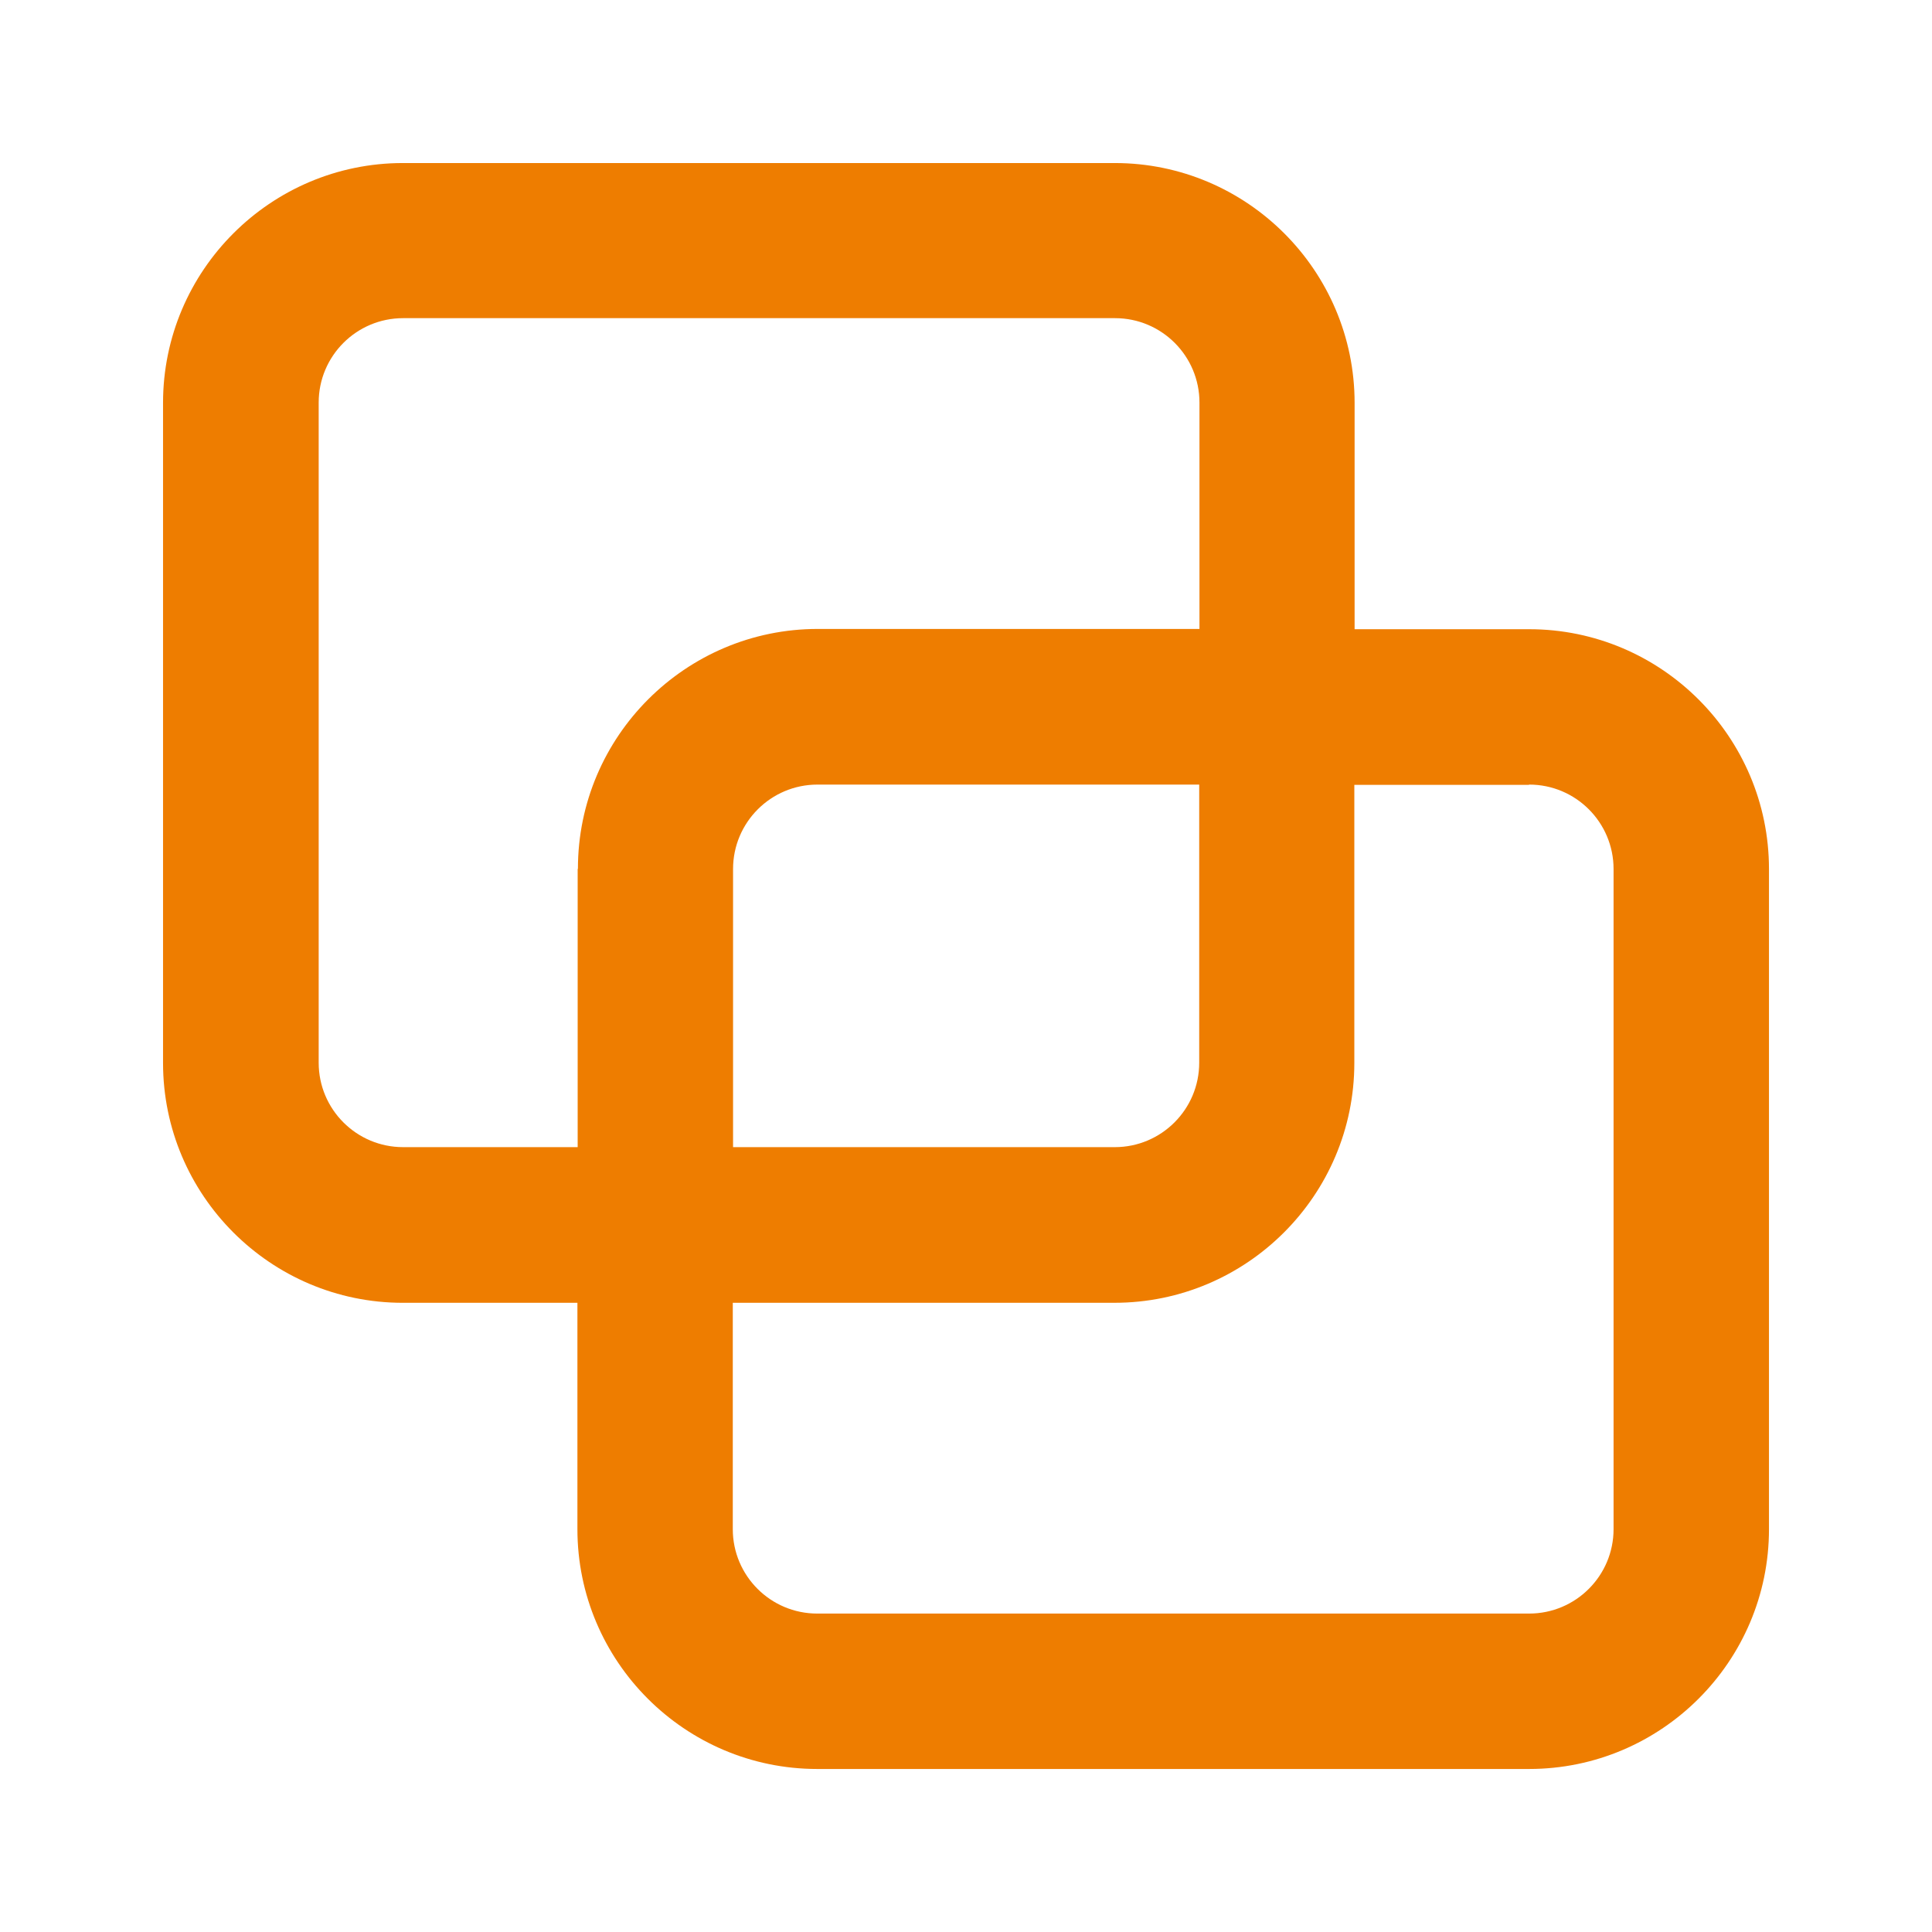
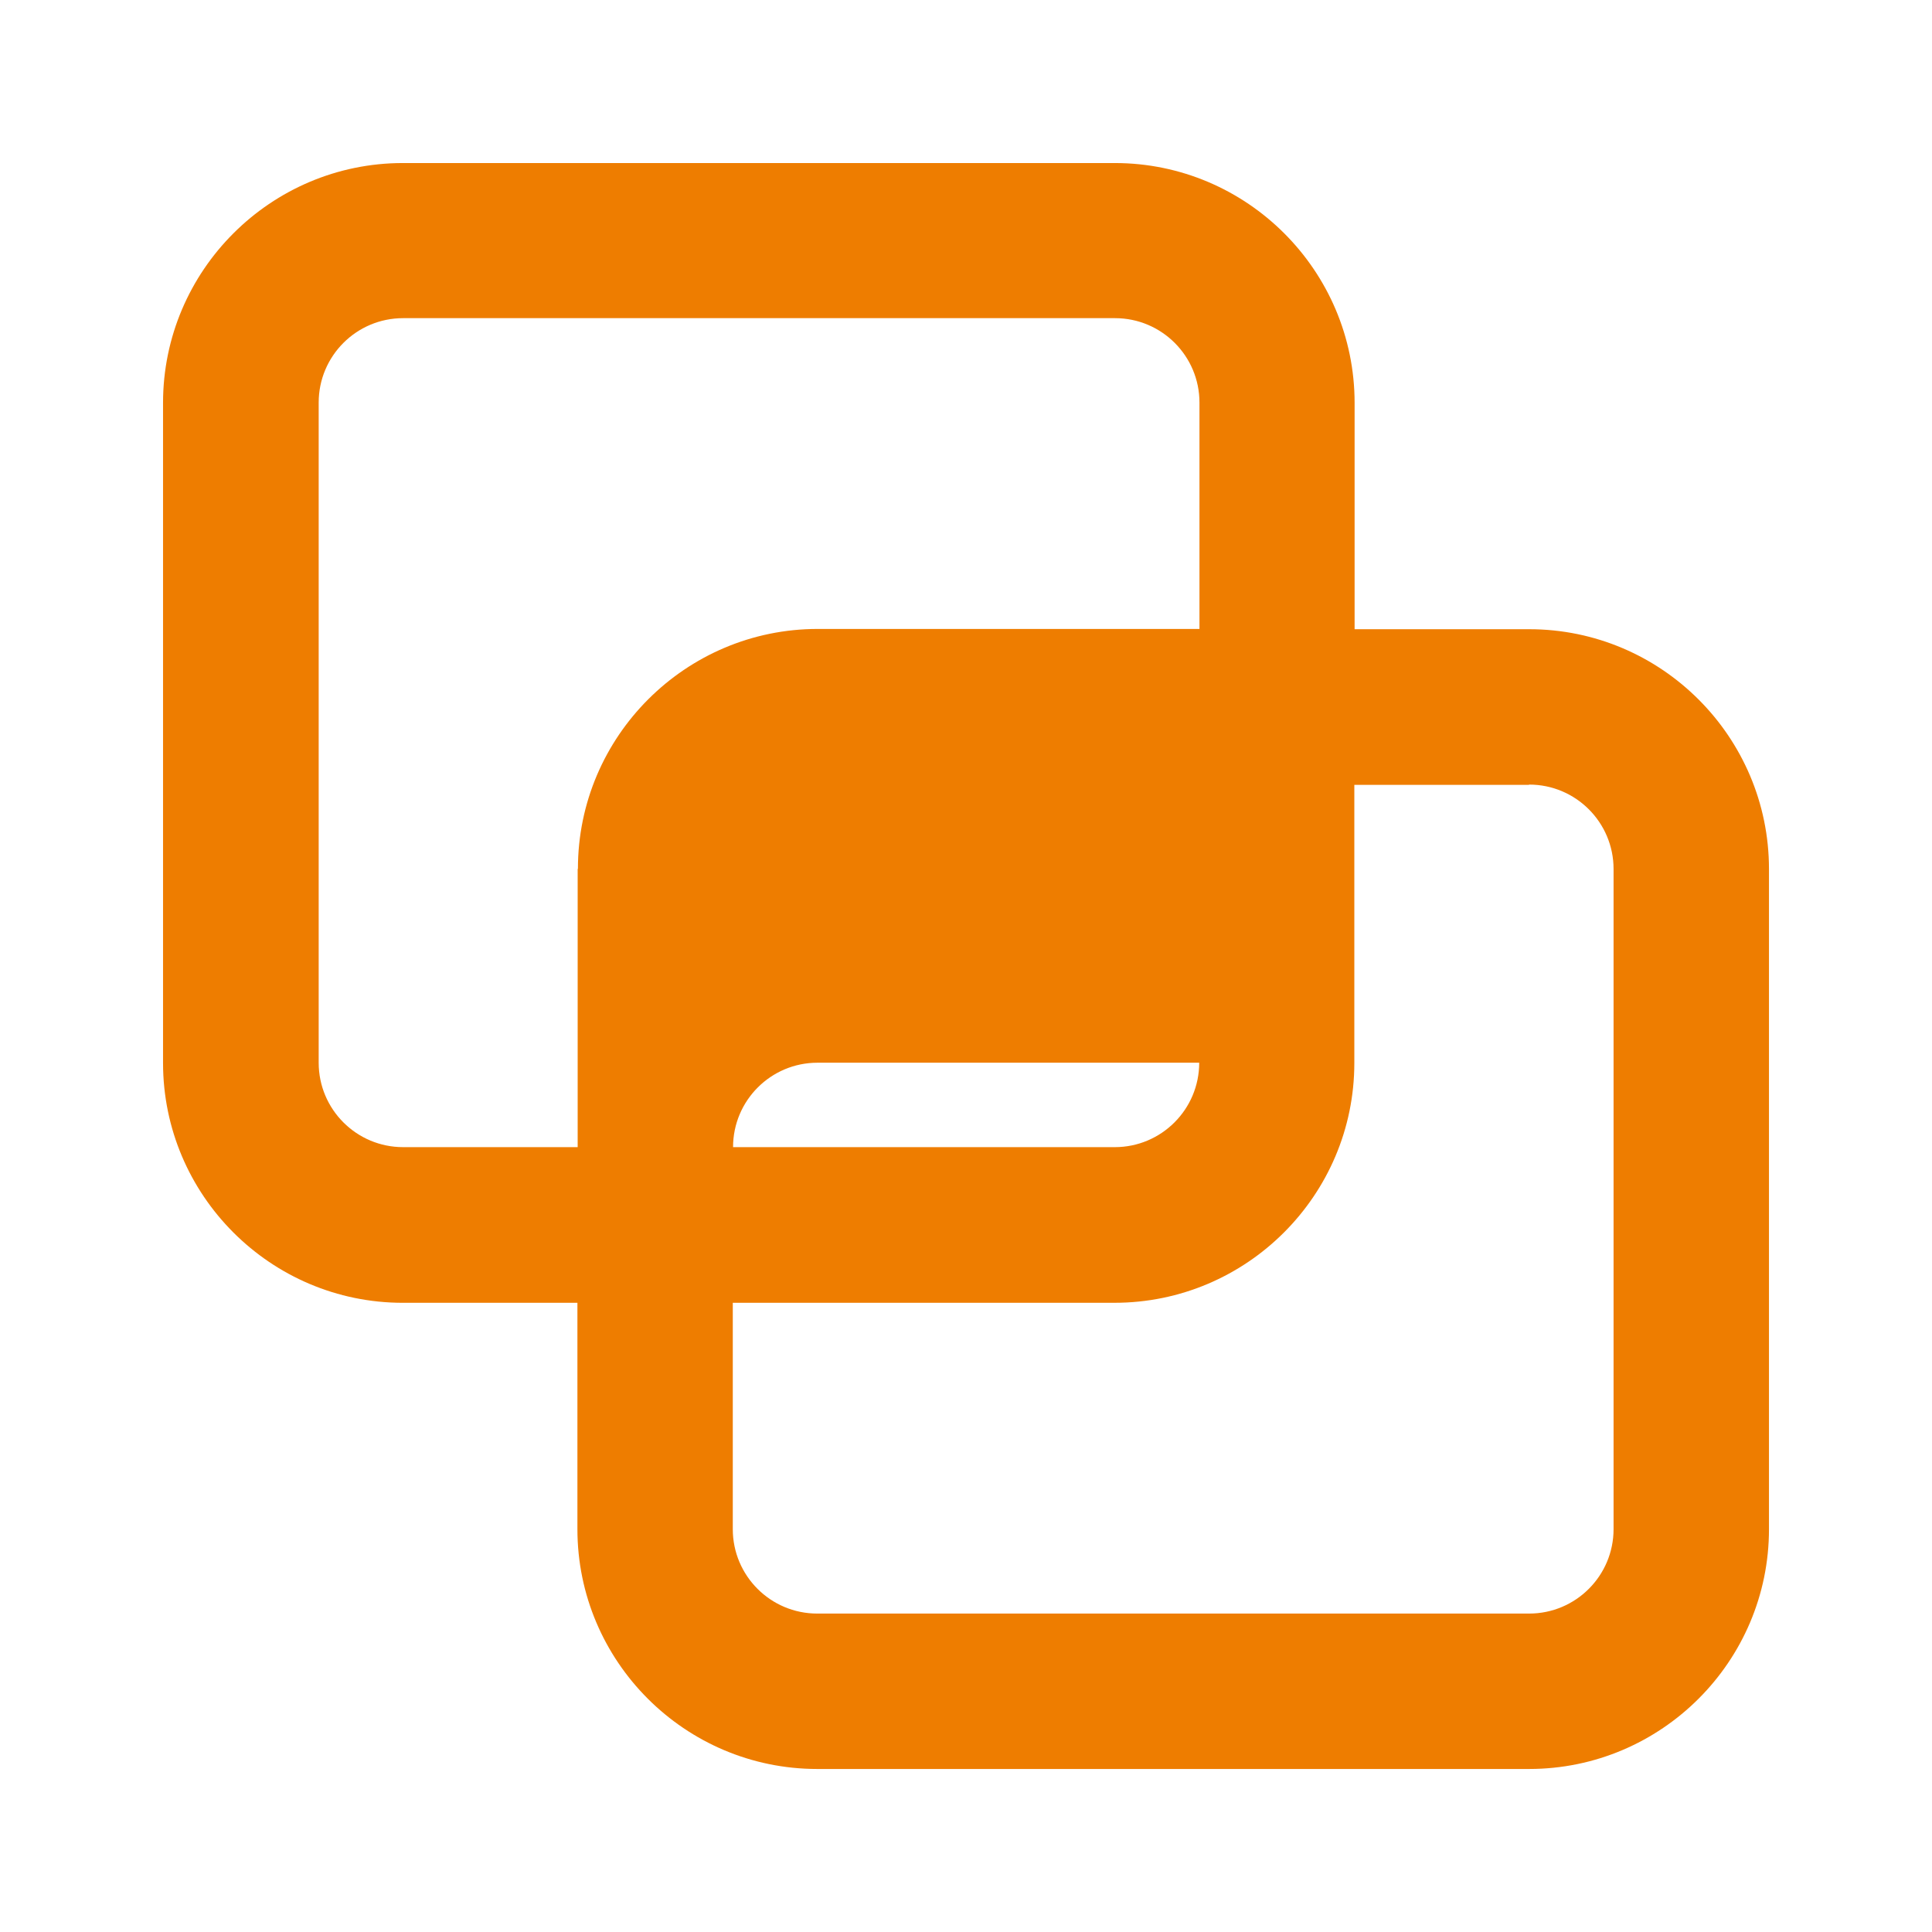
<svg xmlns="http://www.w3.org/2000/svg" id="Layer_1" viewBox="0 0 100 100">
  <defs>
    <style>.cls-1{fill:#ee7d00;}</style>
  </defs>
-   <path class="cls-1" d="M57.701,8.439H20.852c-6.836,0-12.413,5.563-12.413,12.413v34.168c0,6.836,5.563,12.413,12.413,12.413h9.035v11.716c0,6.836,5.563,12.413,12.413,12.413h36.849c6.836,0,12.413-5.563,12.413-12.413v-34.168c0-6.836-5.563-12.413-12.413-12.413h-9.035v-11.716c0-6.836-5.563-12.413-12.413-12.413ZM29.9,44.98v14.396h-9.035c-2.413,0-4.37-1.957-4.37-4.37V20.838c0-2.413,1.957-4.37,4.37-4.37h36.849c2.413,0,4.37,1.957,4.37,4.37v11.716h-19.758c-6.836,0-12.413,5.563-12.413,12.413l-.013.013ZM62.071,40.61v14.396c0,2.413-1.957,4.37-4.37,4.37h-19.758v-14.396c0-2.413,1.957-4.37,4.37-4.37h19.758ZM79.148,40.61c2.413,0,4.37,1.957,4.37,4.37v34.168c0,2.413-1.957,4.37-4.37,4.37h-36.849c-2.413,0-4.37-1.957-4.37-4.37v-11.716h19.758c6.836,0,12.413-5.563,12.413-12.413v-14.396h9.035l.013-.013Z" />
+   <path class="cls-1" d="M57.701,8.439H20.852c-6.836,0-12.413,5.563-12.413,12.413v34.168c0,6.836,5.563,12.413,12.413,12.413h9.035v11.716c0,6.836,5.563,12.413,12.413,12.413h36.849c6.836,0,12.413-5.563,12.413-12.413v-34.168c0-6.836-5.563-12.413-12.413-12.413h-9.035v-11.716c0-6.836-5.563-12.413-12.413-12.413ZM29.9,44.98v14.396h-9.035c-2.413,0-4.37-1.957-4.37-4.37V20.838c0-2.413,1.957-4.37,4.37-4.37h36.849c2.413,0,4.37,1.957,4.37,4.37v11.716h-19.758c-6.836,0-12.413,5.563-12.413,12.413l-.013.013ZM62.071,40.61v14.396c0,2.413-1.957,4.37-4.37,4.37h-19.758c0-2.413,1.957-4.37,4.37-4.37h19.758ZM79.148,40.61c2.413,0,4.37,1.957,4.37,4.37v34.168c0,2.413-1.957,4.37-4.37,4.37h-36.849c-2.413,0-4.37-1.957-4.37-4.37v-11.716h19.758c6.836,0,12.413-5.563,12.413-12.413v-14.396h9.035l.013-.013Z" />
</svg>